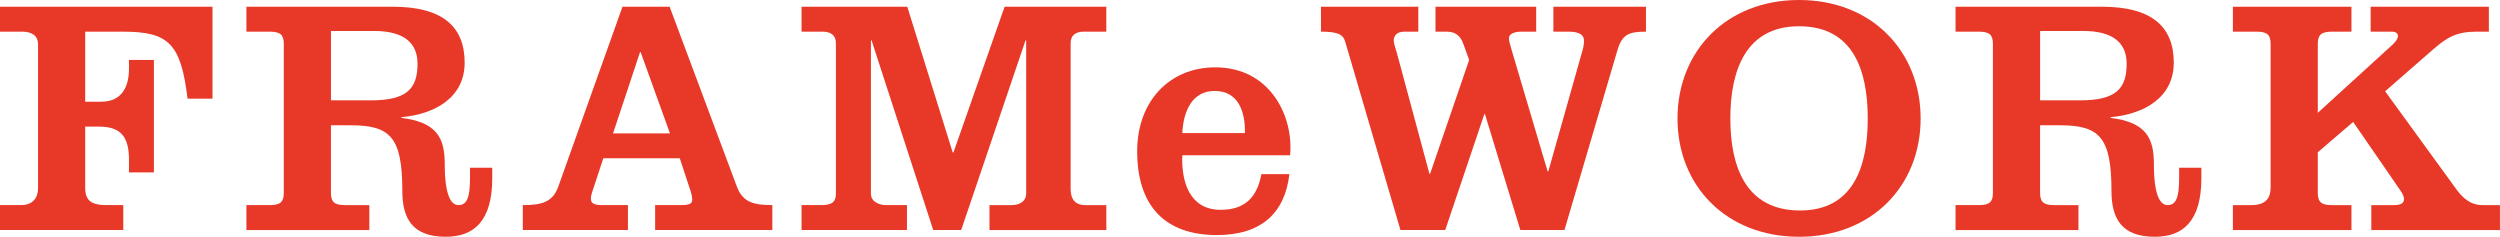
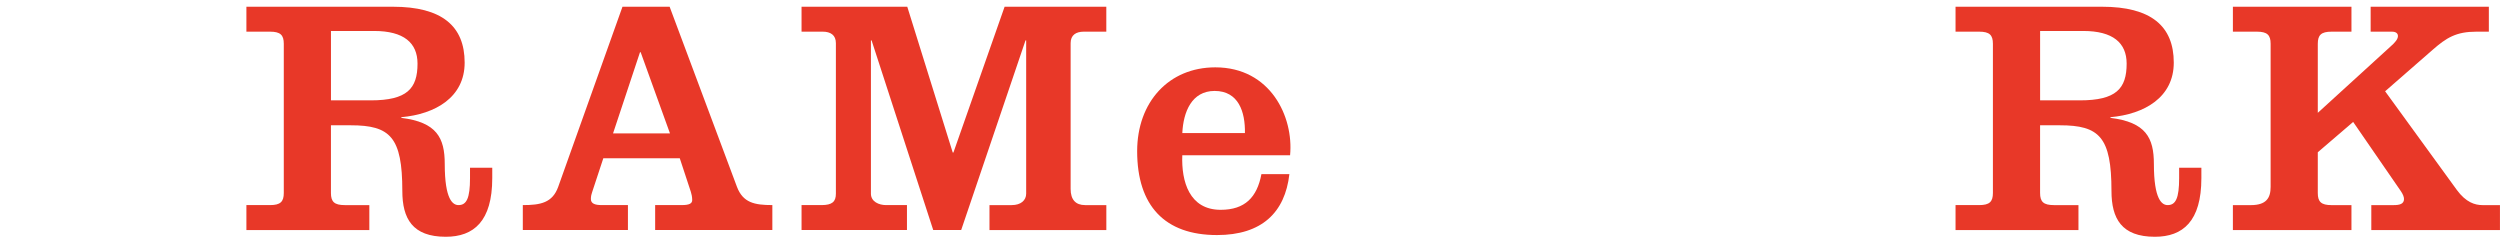
<svg xmlns="http://www.w3.org/2000/svg" id="b" viewBox="0 0 118.82 11.253">
  <defs>
    <style>.d{fill:#e83828;}</style>
  </defs>
  <g id="c">
-     <path class="d" d="M0,10.933v-1.185h.992c.576,0,.816-.352.816-.8V2.097c0-.384-.272-.592-.753-.592H0V.32h10.1v4.37h-1.185c-.32-2.625-.896-3.185-3.073-3.185h-1.793v3.329h.753c1.024,0,1.328-.752,1.328-1.568v-.417h1.185v5.346h-1.185v-.608c0-1.137-.432-1.569-1.425-1.569h-.656v2.897c0,.608.272.832,1.009.832h.801v1.185H0Z" />
    <path class="d" d="M11.711,10.933v-1.185h1.121c.496,0,.656-.16.656-.576V2.081c0-.416-.16-.576-.656-.576h-1.121V.32h6.963c2.321,0,3.41.913,3.41,2.657,0,1.648-1.393,2.449-3.01,2.593v.032c1.681.208,2.064.944,2.064,2.193,0,1.697.385,1.953.656,1.953.385,0,.545-.336.545-1.28v-.497h1.057v.497c0,2.049-.881,2.785-2.209,2.785-1.585,0-2.065-.865-2.065-2.177,0-2.561-.576-3.121-2.449-3.121h-.944v3.217c0,.416.16.576.656.576h1.169v1.185h-5.843ZM15.729,4.77h1.89c1.729,0,2.225-.56,2.225-1.745,0-.992-.656-1.553-2.065-1.553h-2.049v3.297Z" />
    <path class="d" d="M24.848,10.933v-1.185c.848,0,1.408-.112,1.681-.864L29.585.32h2.241l3.201,8.563c.288.752.832.864,1.681.864v1.185h-5.57v-1.185h1.265c.368,0,.496-.08.496-.24,0-.144-.032-.288-.063-.384l-.528-1.601h-3.634l-.528,1.601c-.032.096-.063.192-.063.336,0,.224.208.288.512.288h1.249v1.185h-4.994ZM31.842,6.339l-1.393-3.858h-.031l-1.281,3.858h2.705Z" />
    <path class="d" d="M41.393,9.204c0,.384.384.544.721.544h.992v1.185h-5.01v-1.185h.944c.512,0,.688-.16.688-.544V2.049c0-.384-.256-.544-.624-.544h-1.008V.32h5.025l2.161,6.931h.032l2.433-6.931h4.834v1.185h-1.072c-.368,0-.624.16-.624.544v6.931c0,.512.24.768.688.768h1.009v1.185h-5.554v-1.185h1.056c.433,0,.688-.224.688-.544V1.921h-.032l-3.057,9.012h-1.329l-2.929-9.012h-.032v7.283Z" />
    <path class="d" d="M56.192,7.379c-.049,1.248.336,2.593,1.824,2.593,1.152,0,1.729-.592,1.937-1.697h1.329c-.208,1.825-1.312,2.897-3.441,2.897-2.481,0-3.794-1.393-3.794-3.986,0-2.337,1.505-3.985,3.714-3.985,2.625,0,3.729,2.353,3.554,4.178h-5.122ZM59.169,6.323c.017-1.008-.304-2.001-1.44-2.001-1.088,0-1.488.993-1.536,2.001h2.977Z" />
-     <path class="d" d="M78.229,1.505c-.816,0-1.137.128-1.36.896l-2.513,8.531h-2.098l-1.681-5.506h-.031l-1.857,5.506h-2.129l-2.625-8.948c-.096-.32-.288-.48-1.152-.48V.32h4.626v1.185h-.672c-.353,0-.496.208-.496.416,0,.16.079.336.144.576l1.553,5.763h.032l1.856-5.411-.272-.752c-.16-.464-.448-.592-.8-.592h-.528V.32h4.786v1.185h-.704c-.353,0-.593.112-.593.32,0,.112.048.272.128.544l1.713,5.778h.032l1.601-5.667c.048-.144.096-.352.096-.528,0-.288-.191-.448-.752-.448h-.704V.32h4.401v1.185Z" />
-     <path class="d" d="M91.284,5.634c0,3.186-2.306,5.619-5.778,5.619s-5.778-2.433-5.778-5.619,2.305-5.634,5.778-5.634,5.778,2.449,5.778,5.634ZM82.24,5.634c0,2.289.736,4.37,3.313,4.37,2.529,0,3.217-2.081,3.217-4.37s-.688-4.386-3.265-4.386c-2.529,0-3.266,2.097-3.266,4.386Z" />
    <path class="d" d="M92.943,10.933v-1.185h1.12c.496,0,.656-.16.656-.576V2.081c0-.416-.16-.576-.656-.576h-1.12V.32h6.963c2.32,0,3.409.913,3.409,2.657,0,1.648-1.393,2.449-3.009,2.593v.032c1.681.208,2.064.944,2.064,2.193,0,1.697.384,1.953.656,1.953.384,0,.544-.336.544-1.28v-.497h1.057v.497c0,2.049-.88,2.785-2.209,2.785-1.585,0-2.064-.865-2.064-2.177,0-2.561-.576-3.121-2.449-3.121h-.944v3.217c0,.416.16.576.656.576h1.168v1.185h-5.842ZM96.961,4.77h1.889c1.729,0,2.225-.56,2.225-1.745,0-.992-.656-1.553-2.064-1.553h-2.049v3.297Z" />
    <path class="d" d="M112.706,9.748h1.072c.256,0,.48-.048.48-.288,0-.096-.048-.224-.145-.368l-2.272-3.297-1.681,1.441v1.937c0,.416.16.576.656.576h.944v1.185h-5.635v-1.185h.849c.736,0,.944-.336.944-.864V2.081c0-.416-.16-.576-.656-.576h-1.137V.32h5.635v1.185h-.944c-.496,0-.656.16-.656.576v3.281l3.441-3.137c.24-.208.368-.368.368-.512,0-.128-.097-.208-.288-.208h-1.009V.32h5.618v1.185h-.592c-.961,0-1.425.288-2.081.864l-2.257,1.969,3.409,4.69c.433.592.864.72,1.217.72h.832v1.185h-6.114v-1.185Z" />
  </g>
</svg>